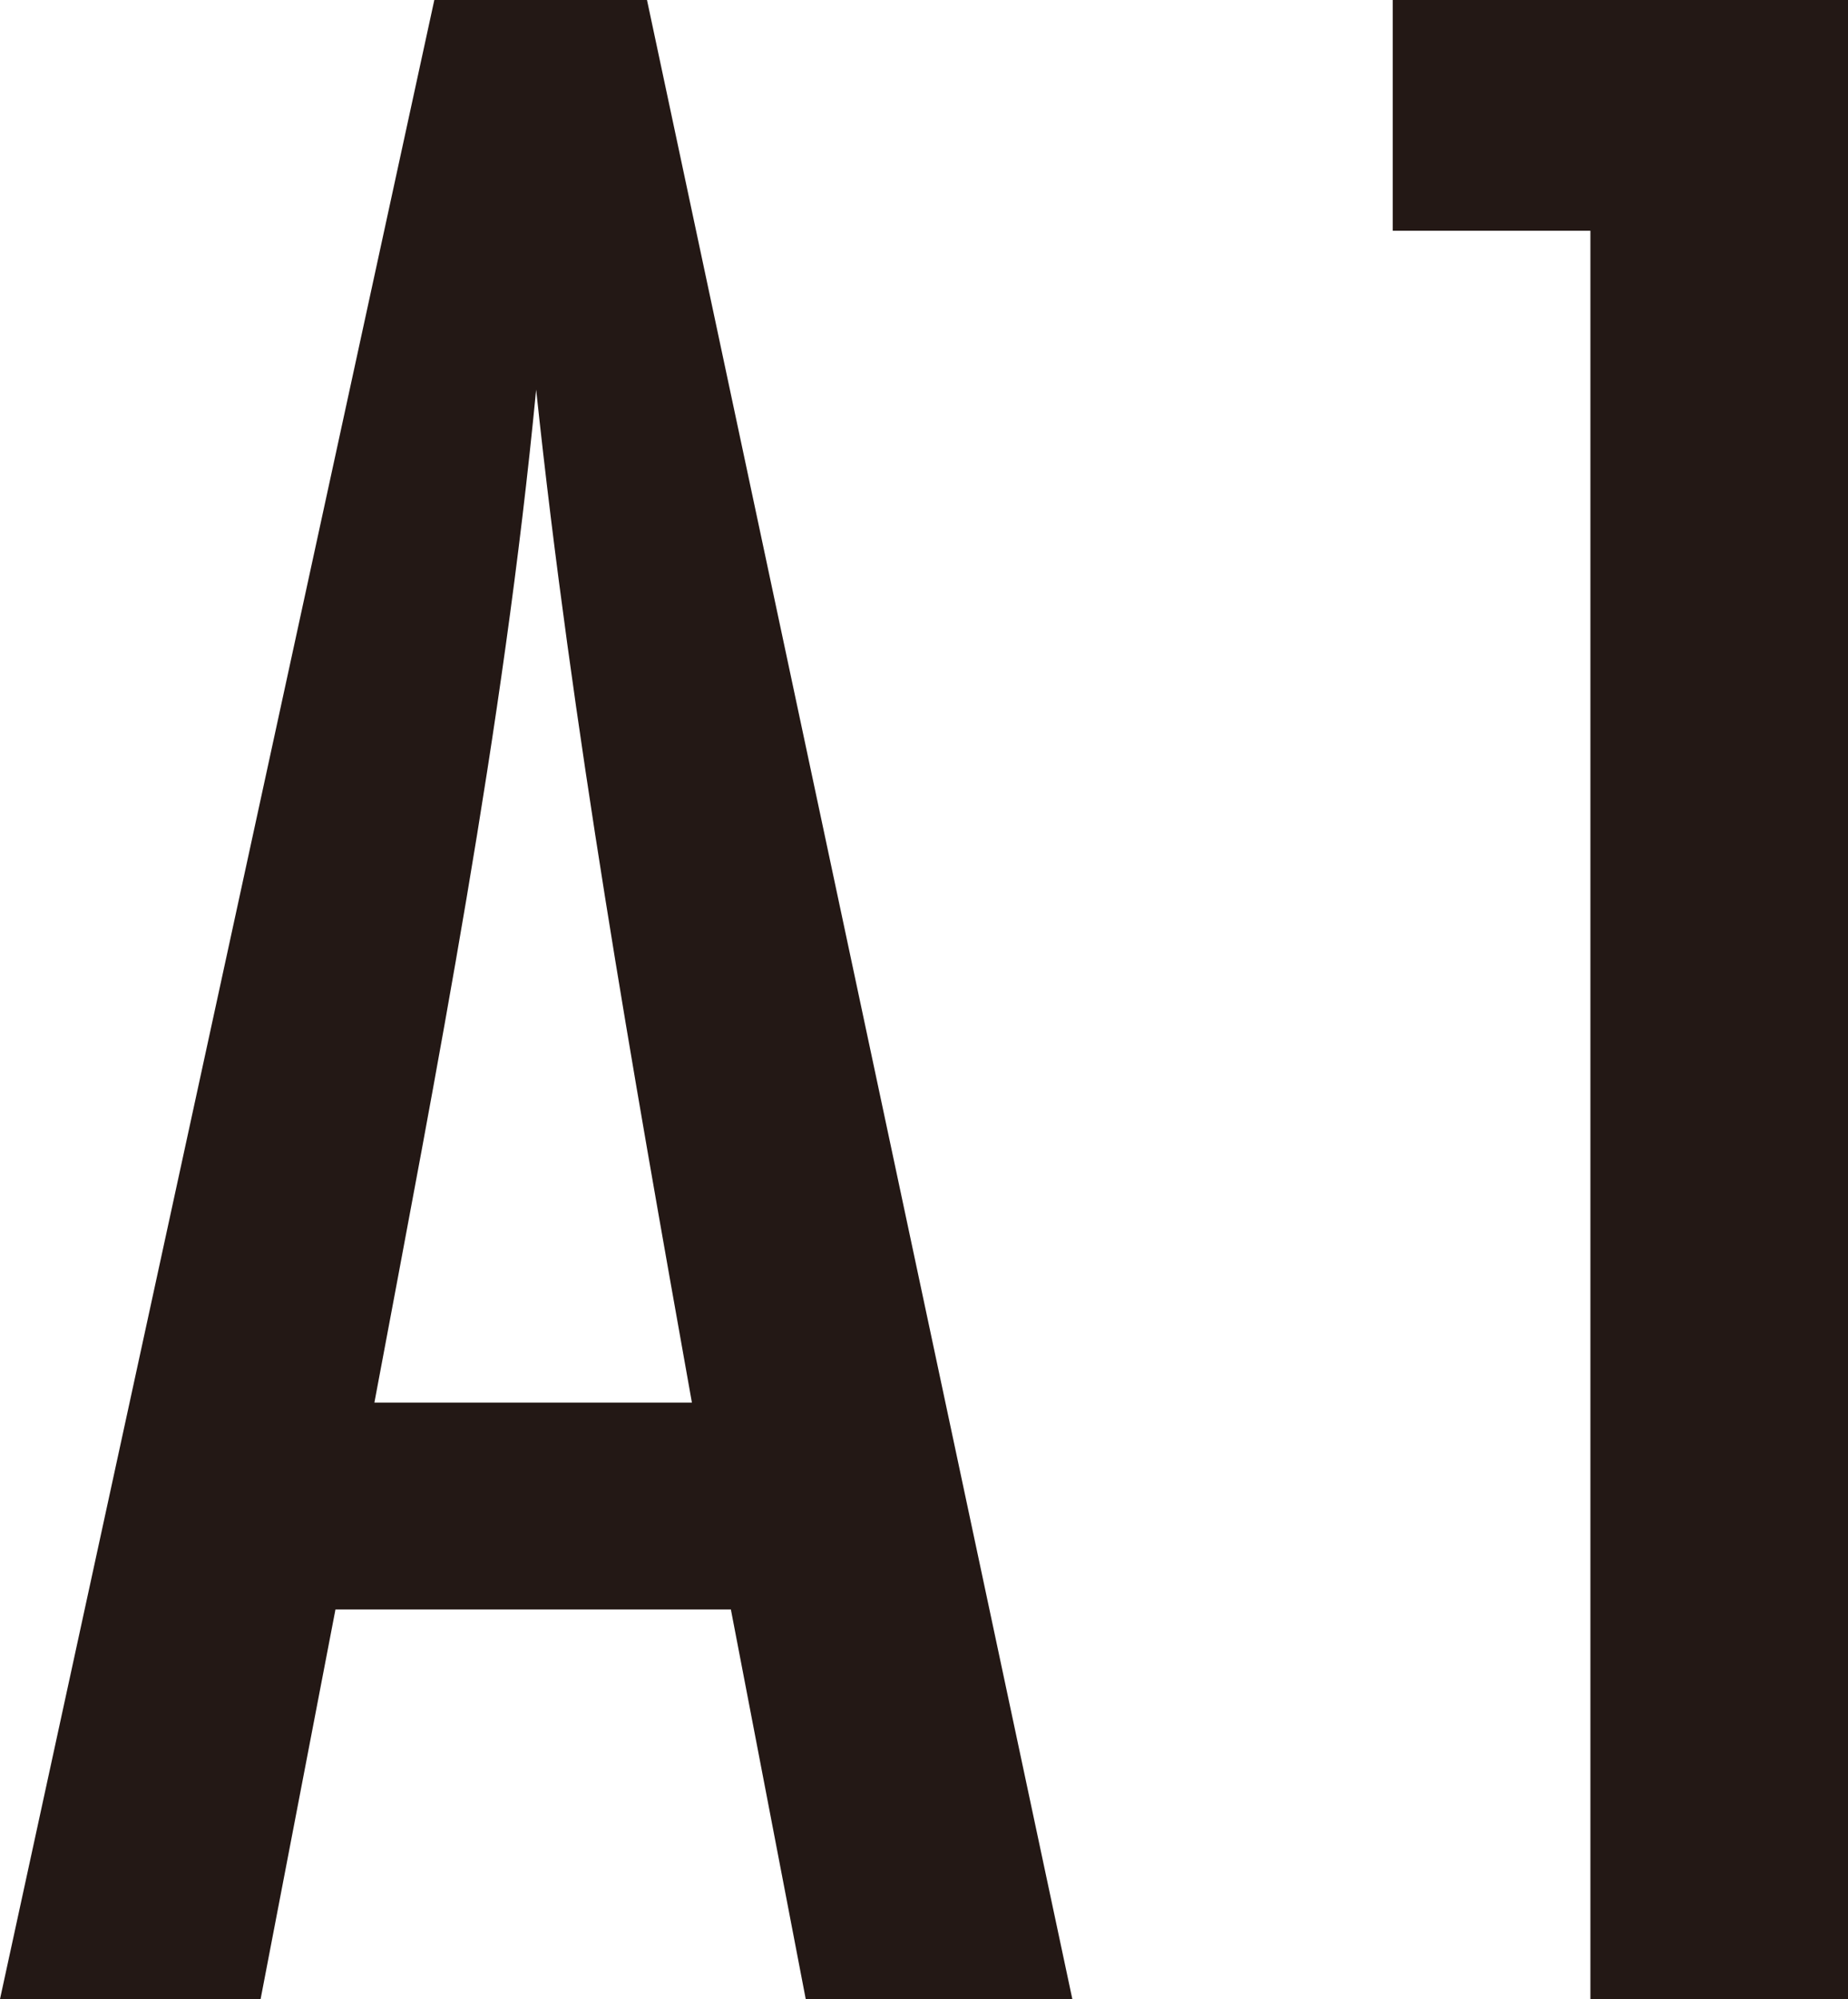
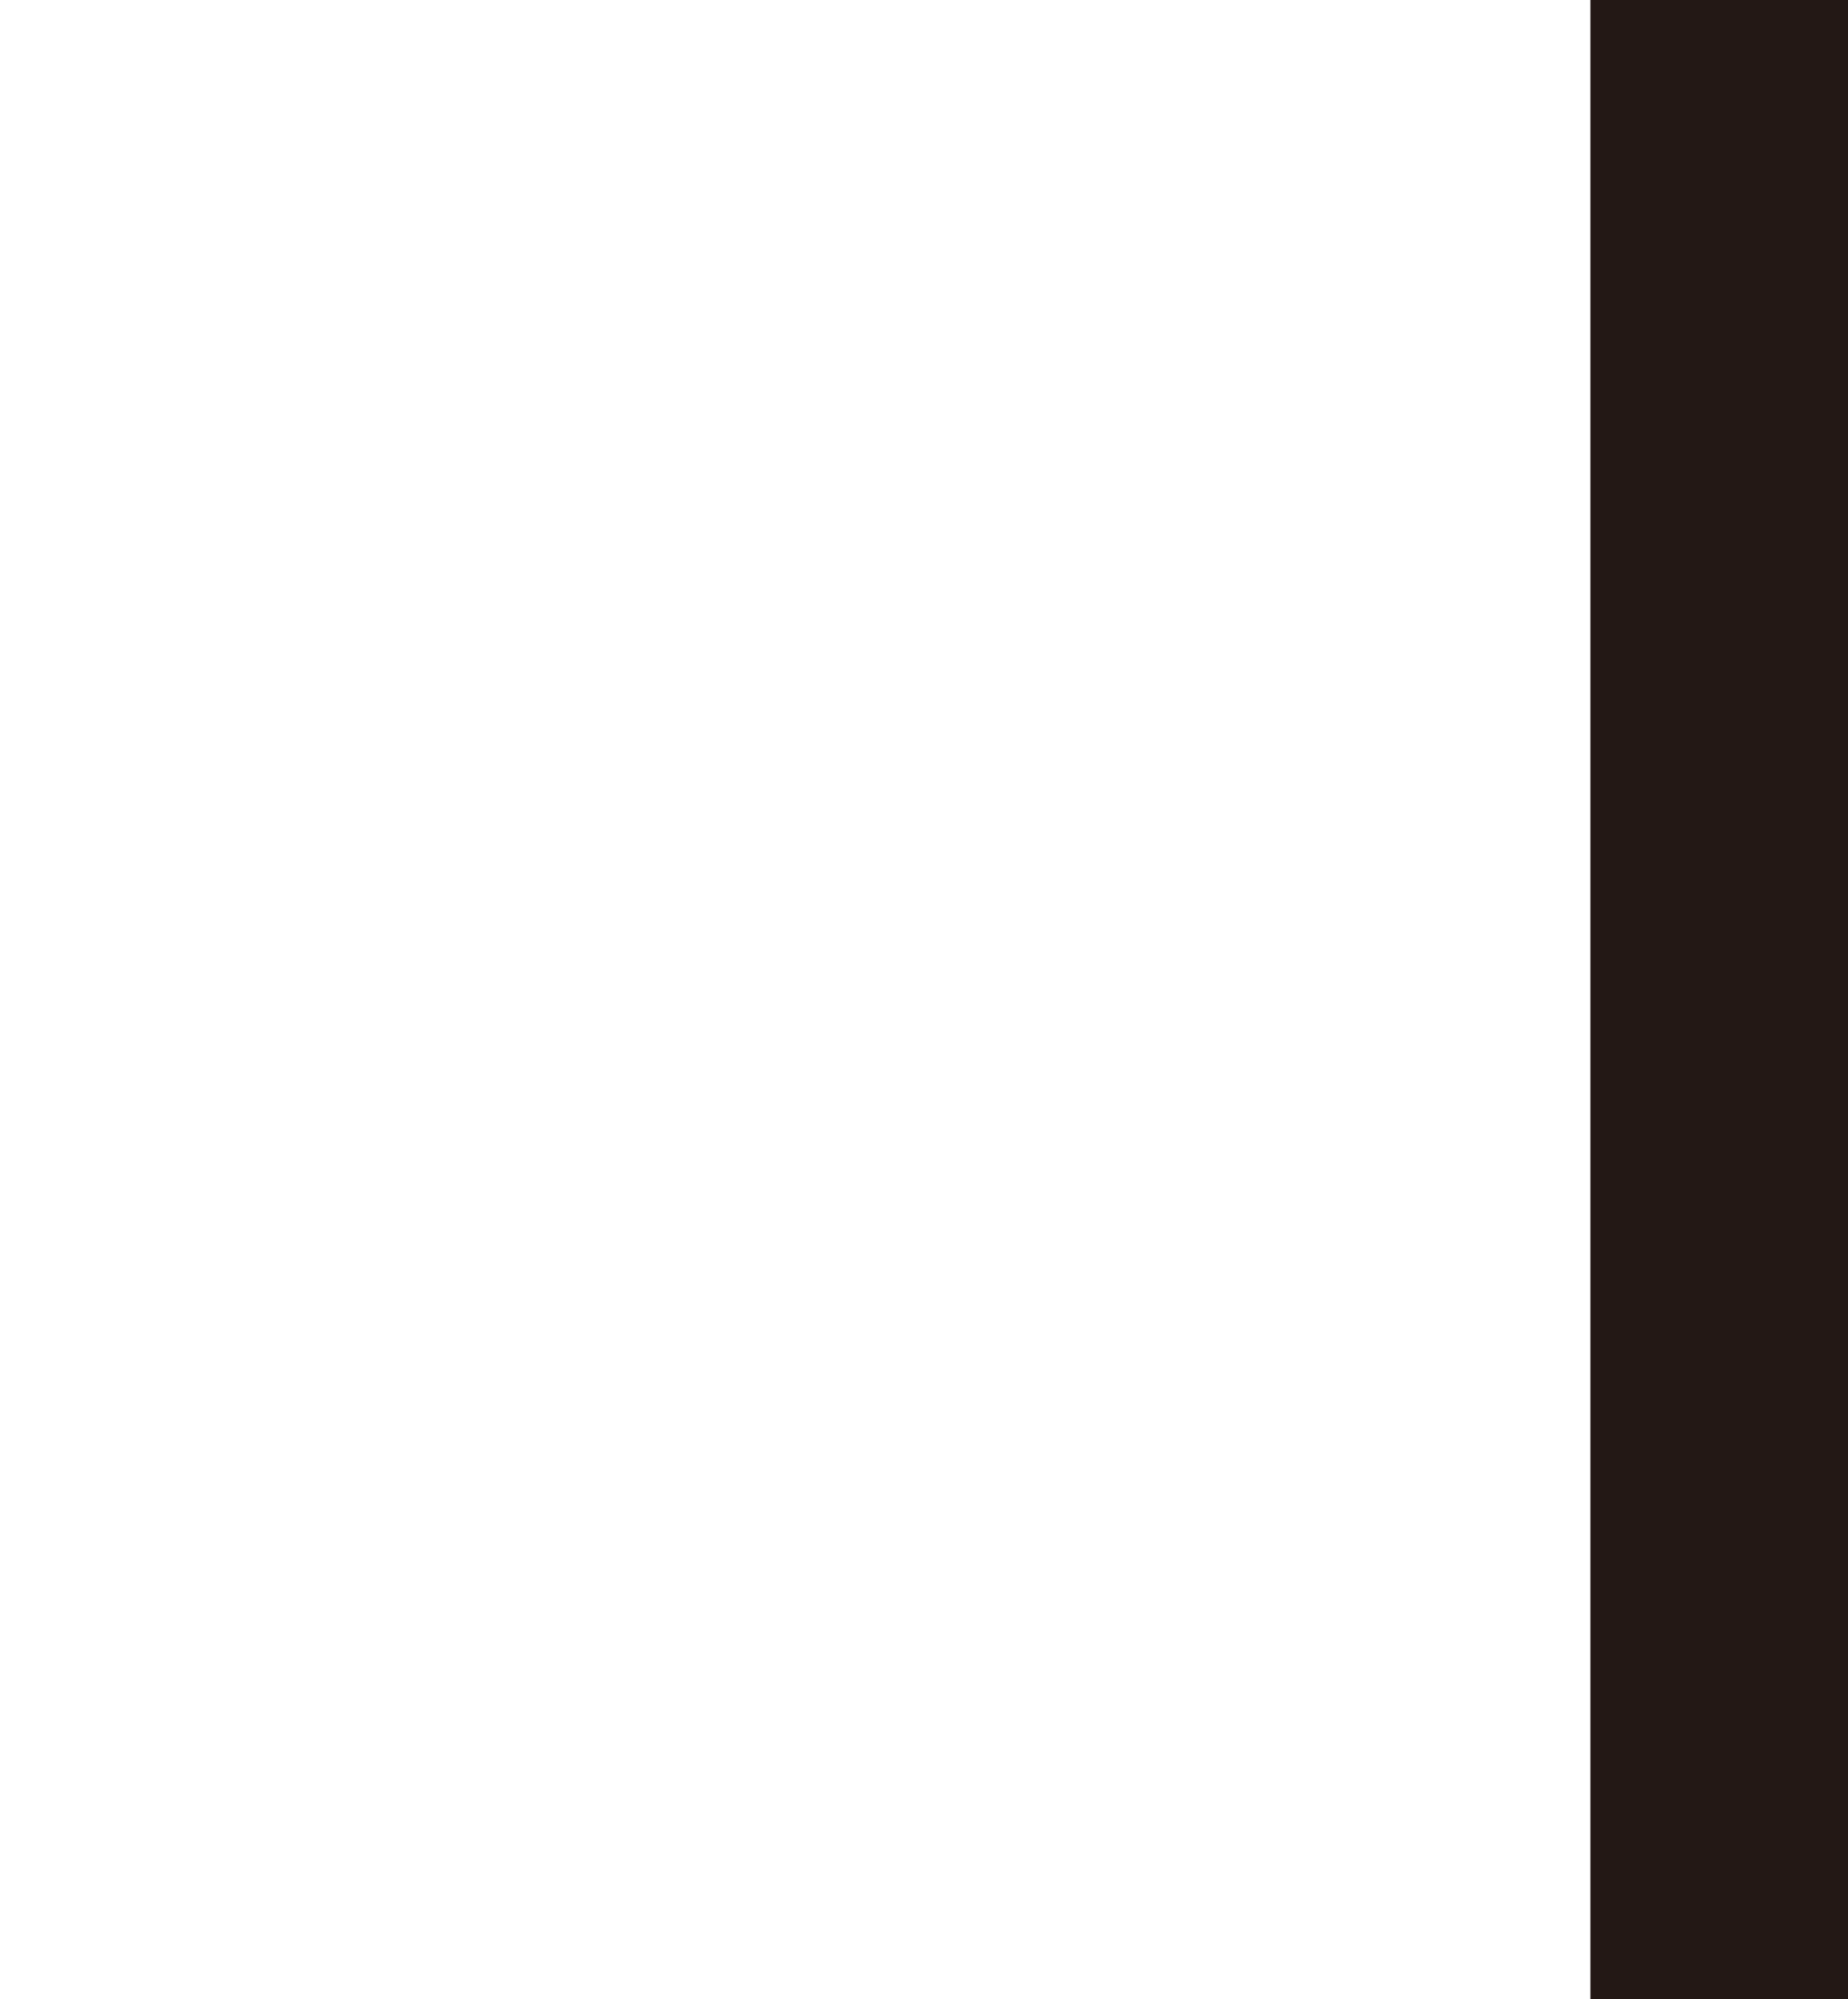
<svg xmlns="http://www.w3.org/2000/svg" id="_レイヤー_2" data-name="レイヤー 2" width="17.286mm" height="18.697mm" viewBox="0 0 49 53">
  <defs>
    <style>
      .cls-1 {
        fill: #231815;
      }
    </style>
  </defs>
  <g id="_レイヤー_1-2" data-name="レイヤー 1">
    <g>
-       <path class="cls-1" d="M21.364,53l-1.985-10.33h-10.484l-1.985,10.33H0L11.516,0h5.639l11.278,53h-7.068ZM18.346,37.187c-1.588-8.9-3.177-17.878-4.13-26.857-.873,9.058-2.621,17.958-4.289,26.857h8.419Z" />
-       <path class="cls-1" d="M42.17,53V6.118h-5.241V0h12.072v53h-6.83Z" />
+       <path class="cls-1" d="M42.17,53V6.118V0h12.072v53h-6.83Z" />
    </g>
  </g>
</svg>